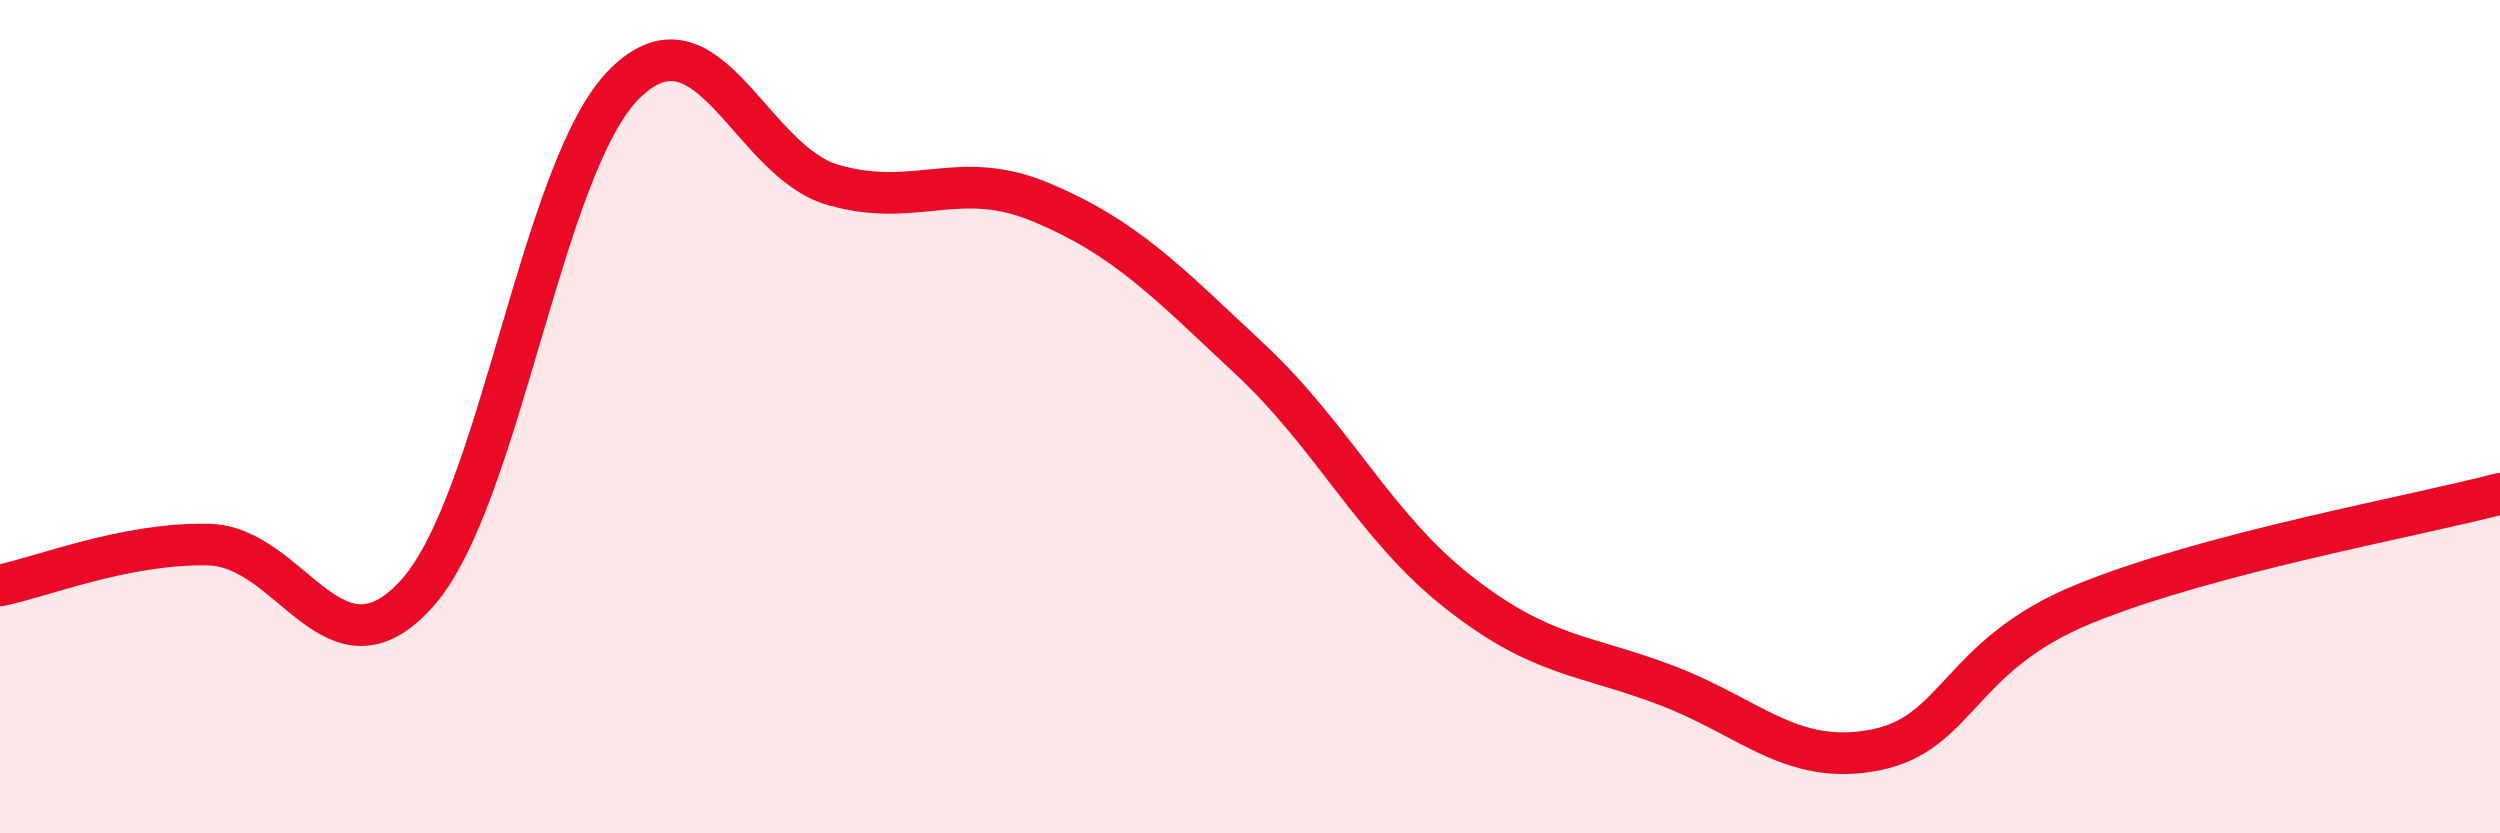
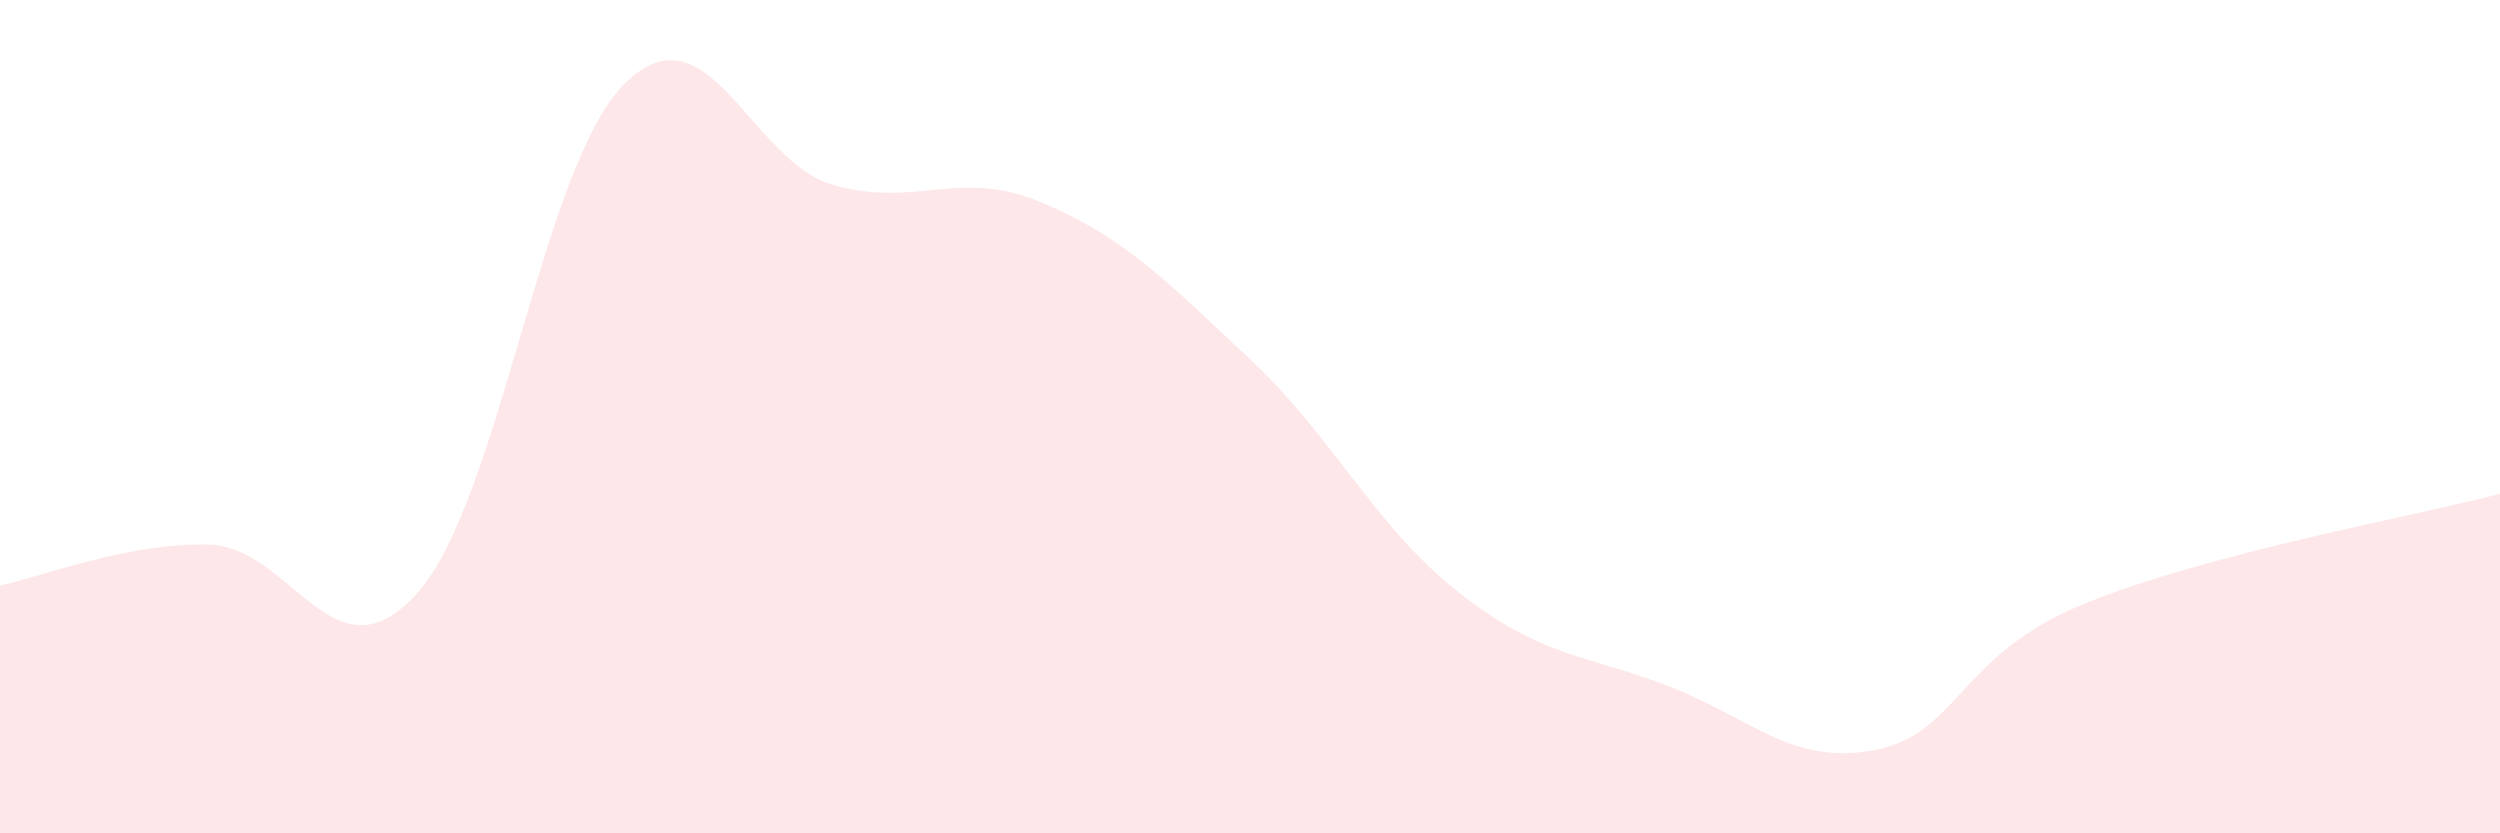
<svg xmlns="http://www.w3.org/2000/svg" width="60" height="20" viewBox="0 0 60 20">
  <path d="M 0,14.05 C 1,13.85 3,13.03 5,13.07 C 7,13.11 8,16.46 10,14.25 C 12,12.04 13,3.96 15,2 C 17,0.04 18,3.87 20,4.44 C 22,5.01 23,4.02 25,4.86 C 27,5.7 28,6.75 30,8.62 C 32,10.49 33,12.64 35,14.21 C 37,15.78 38,15.69 40,16.45 C 42,17.21 43,18.39 45,18 C 47,17.61 47,15.73 50,14.5 C 53,13.27 58,12.38 60,11.85L60 20L0 20Z" fill="#EB0A25" opacity="0.1" stroke-linecap="round" stroke-linejoin="round" />
-   <path d="M 0,14.05 C 1,13.85 3,13.03 5,13.07 C 7,13.11 8,16.46 10,14.25 C 12,12.04 13,3.96 15,2 C 17,0.04 18,3.87 20,4.44 C 22,5.01 23,4.02 25,4.86 C 27,5.7 28,6.75 30,8.62 C 32,10.49 33,12.64 35,14.21 C 37,15.78 38,15.69 40,16.45 C 42,17.21 43,18.39 45,18 C 47,17.61 47,15.73 50,14.5 C 53,13.27 58,12.38 60,11.85" stroke="#EB0A25" stroke-width="1" fill="none" stroke-linecap="round" stroke-linejoin="round" />
</svg>